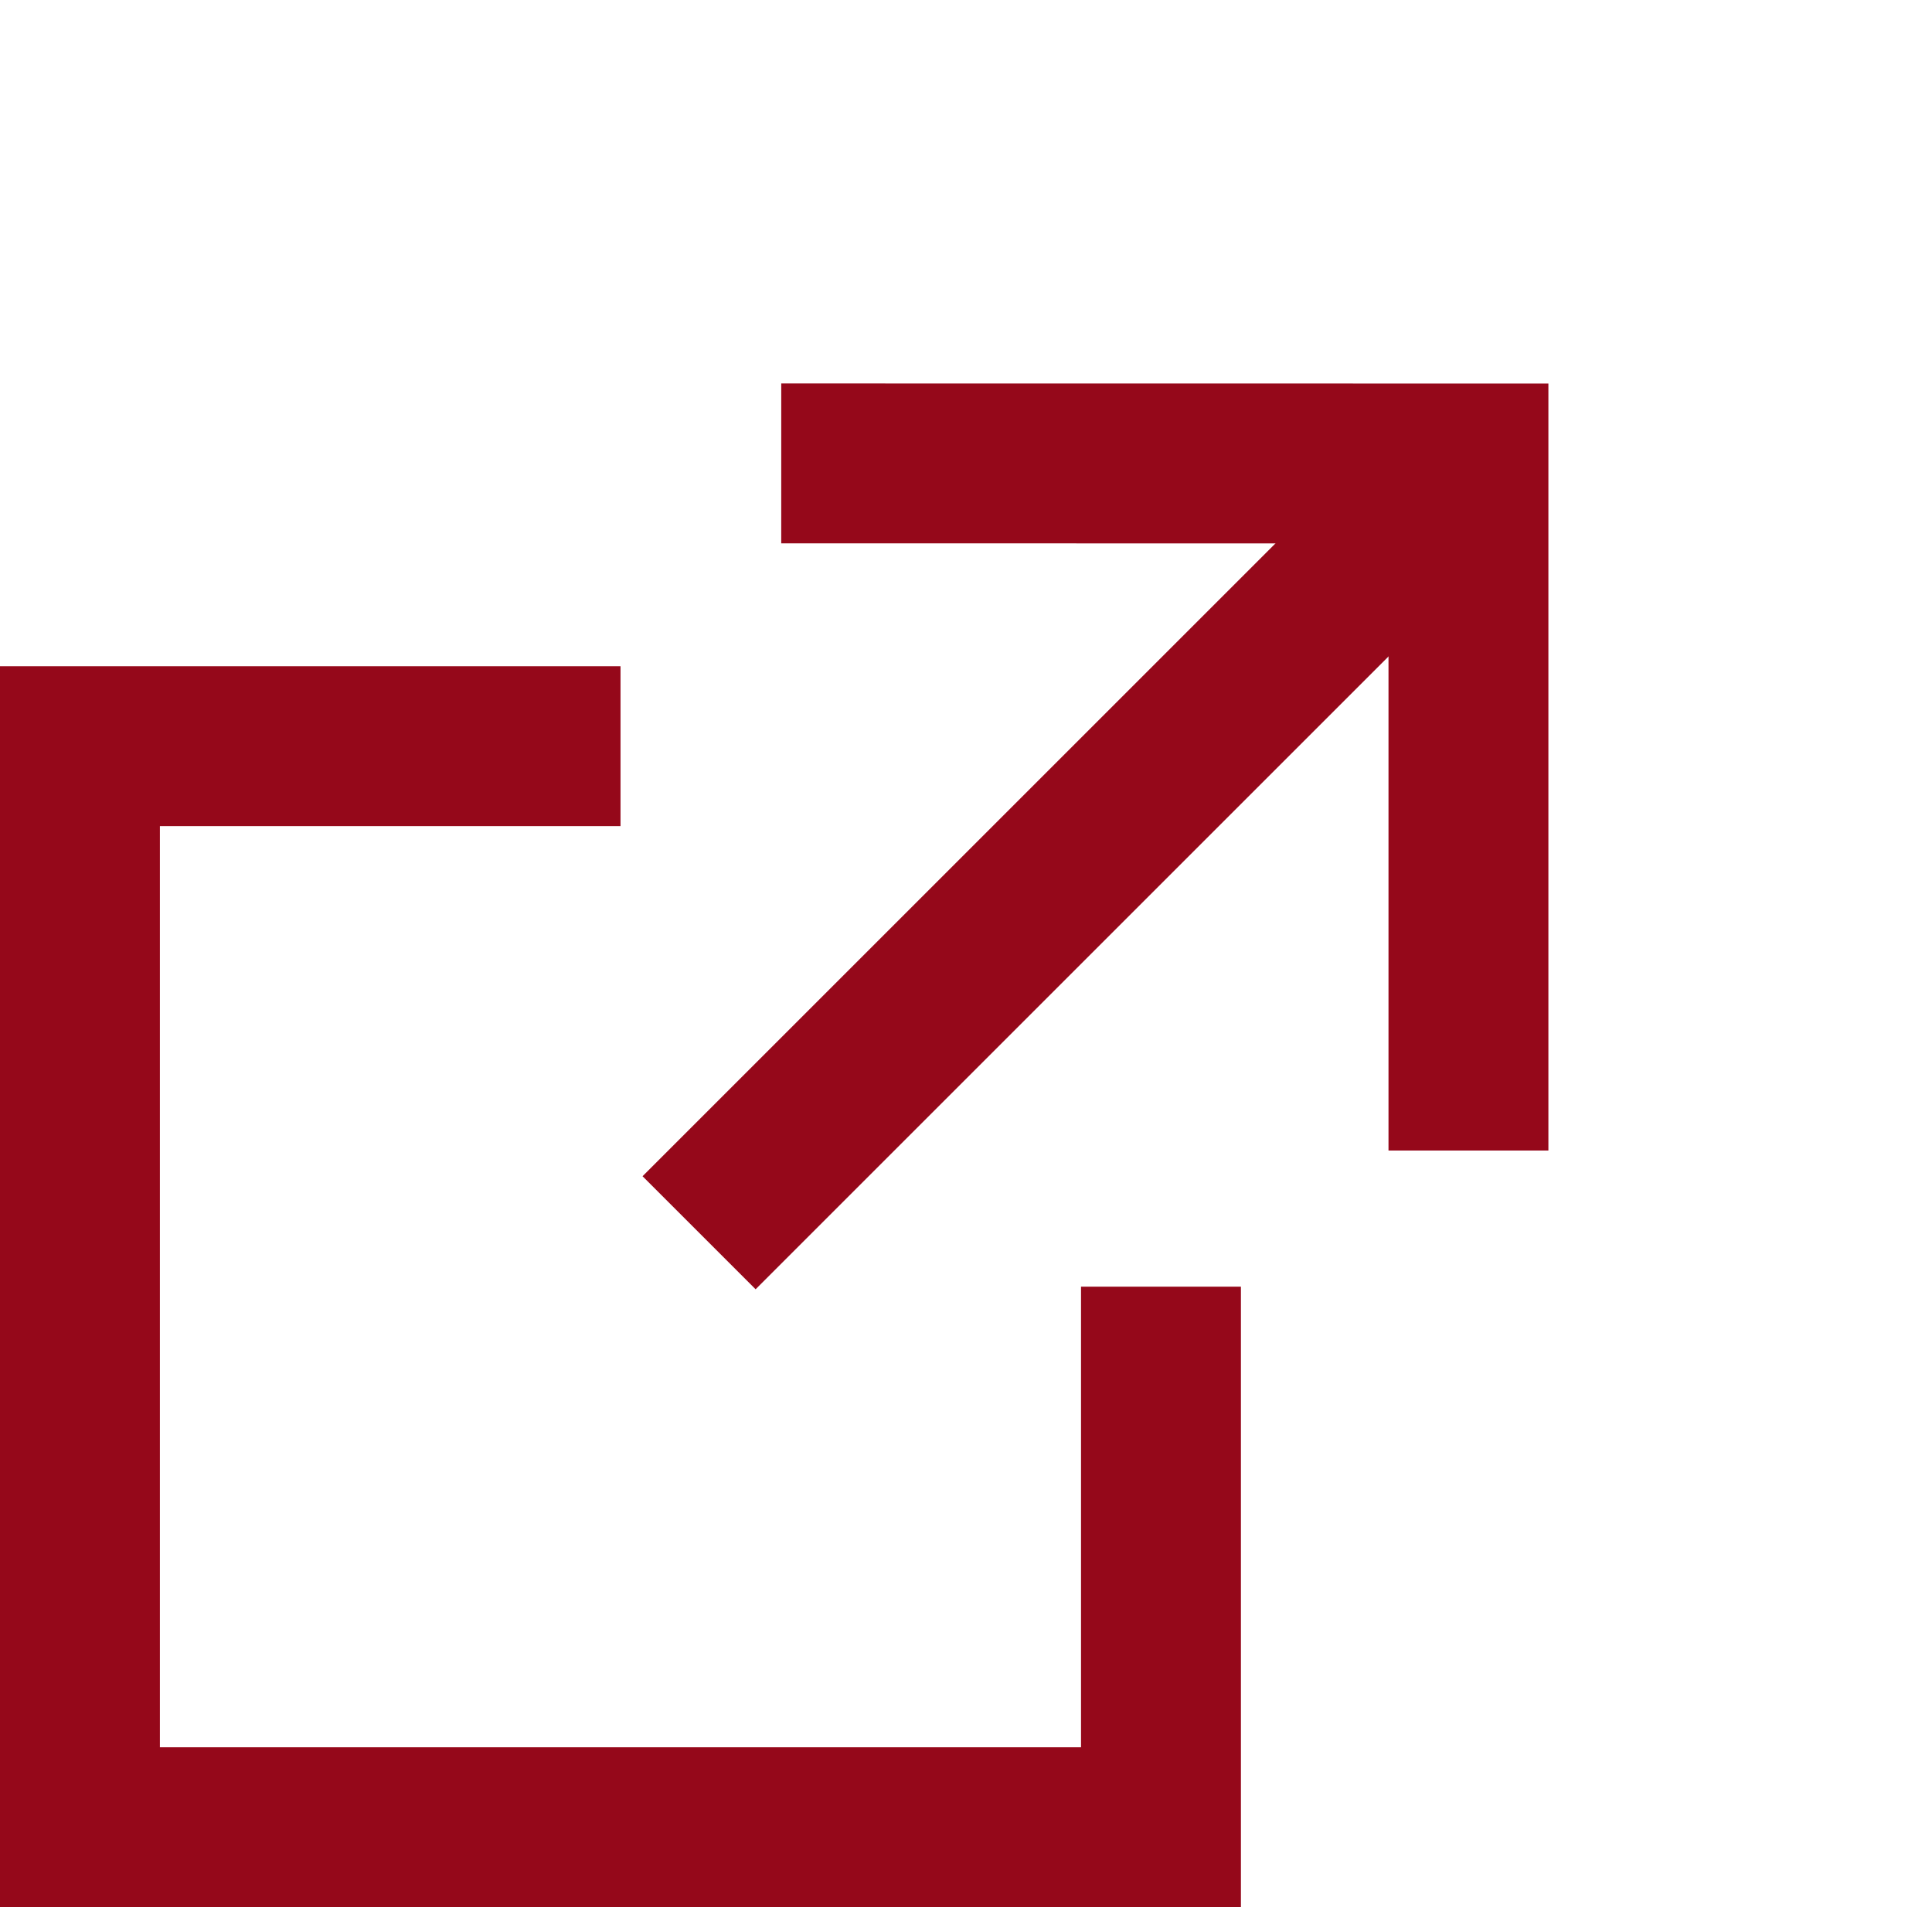
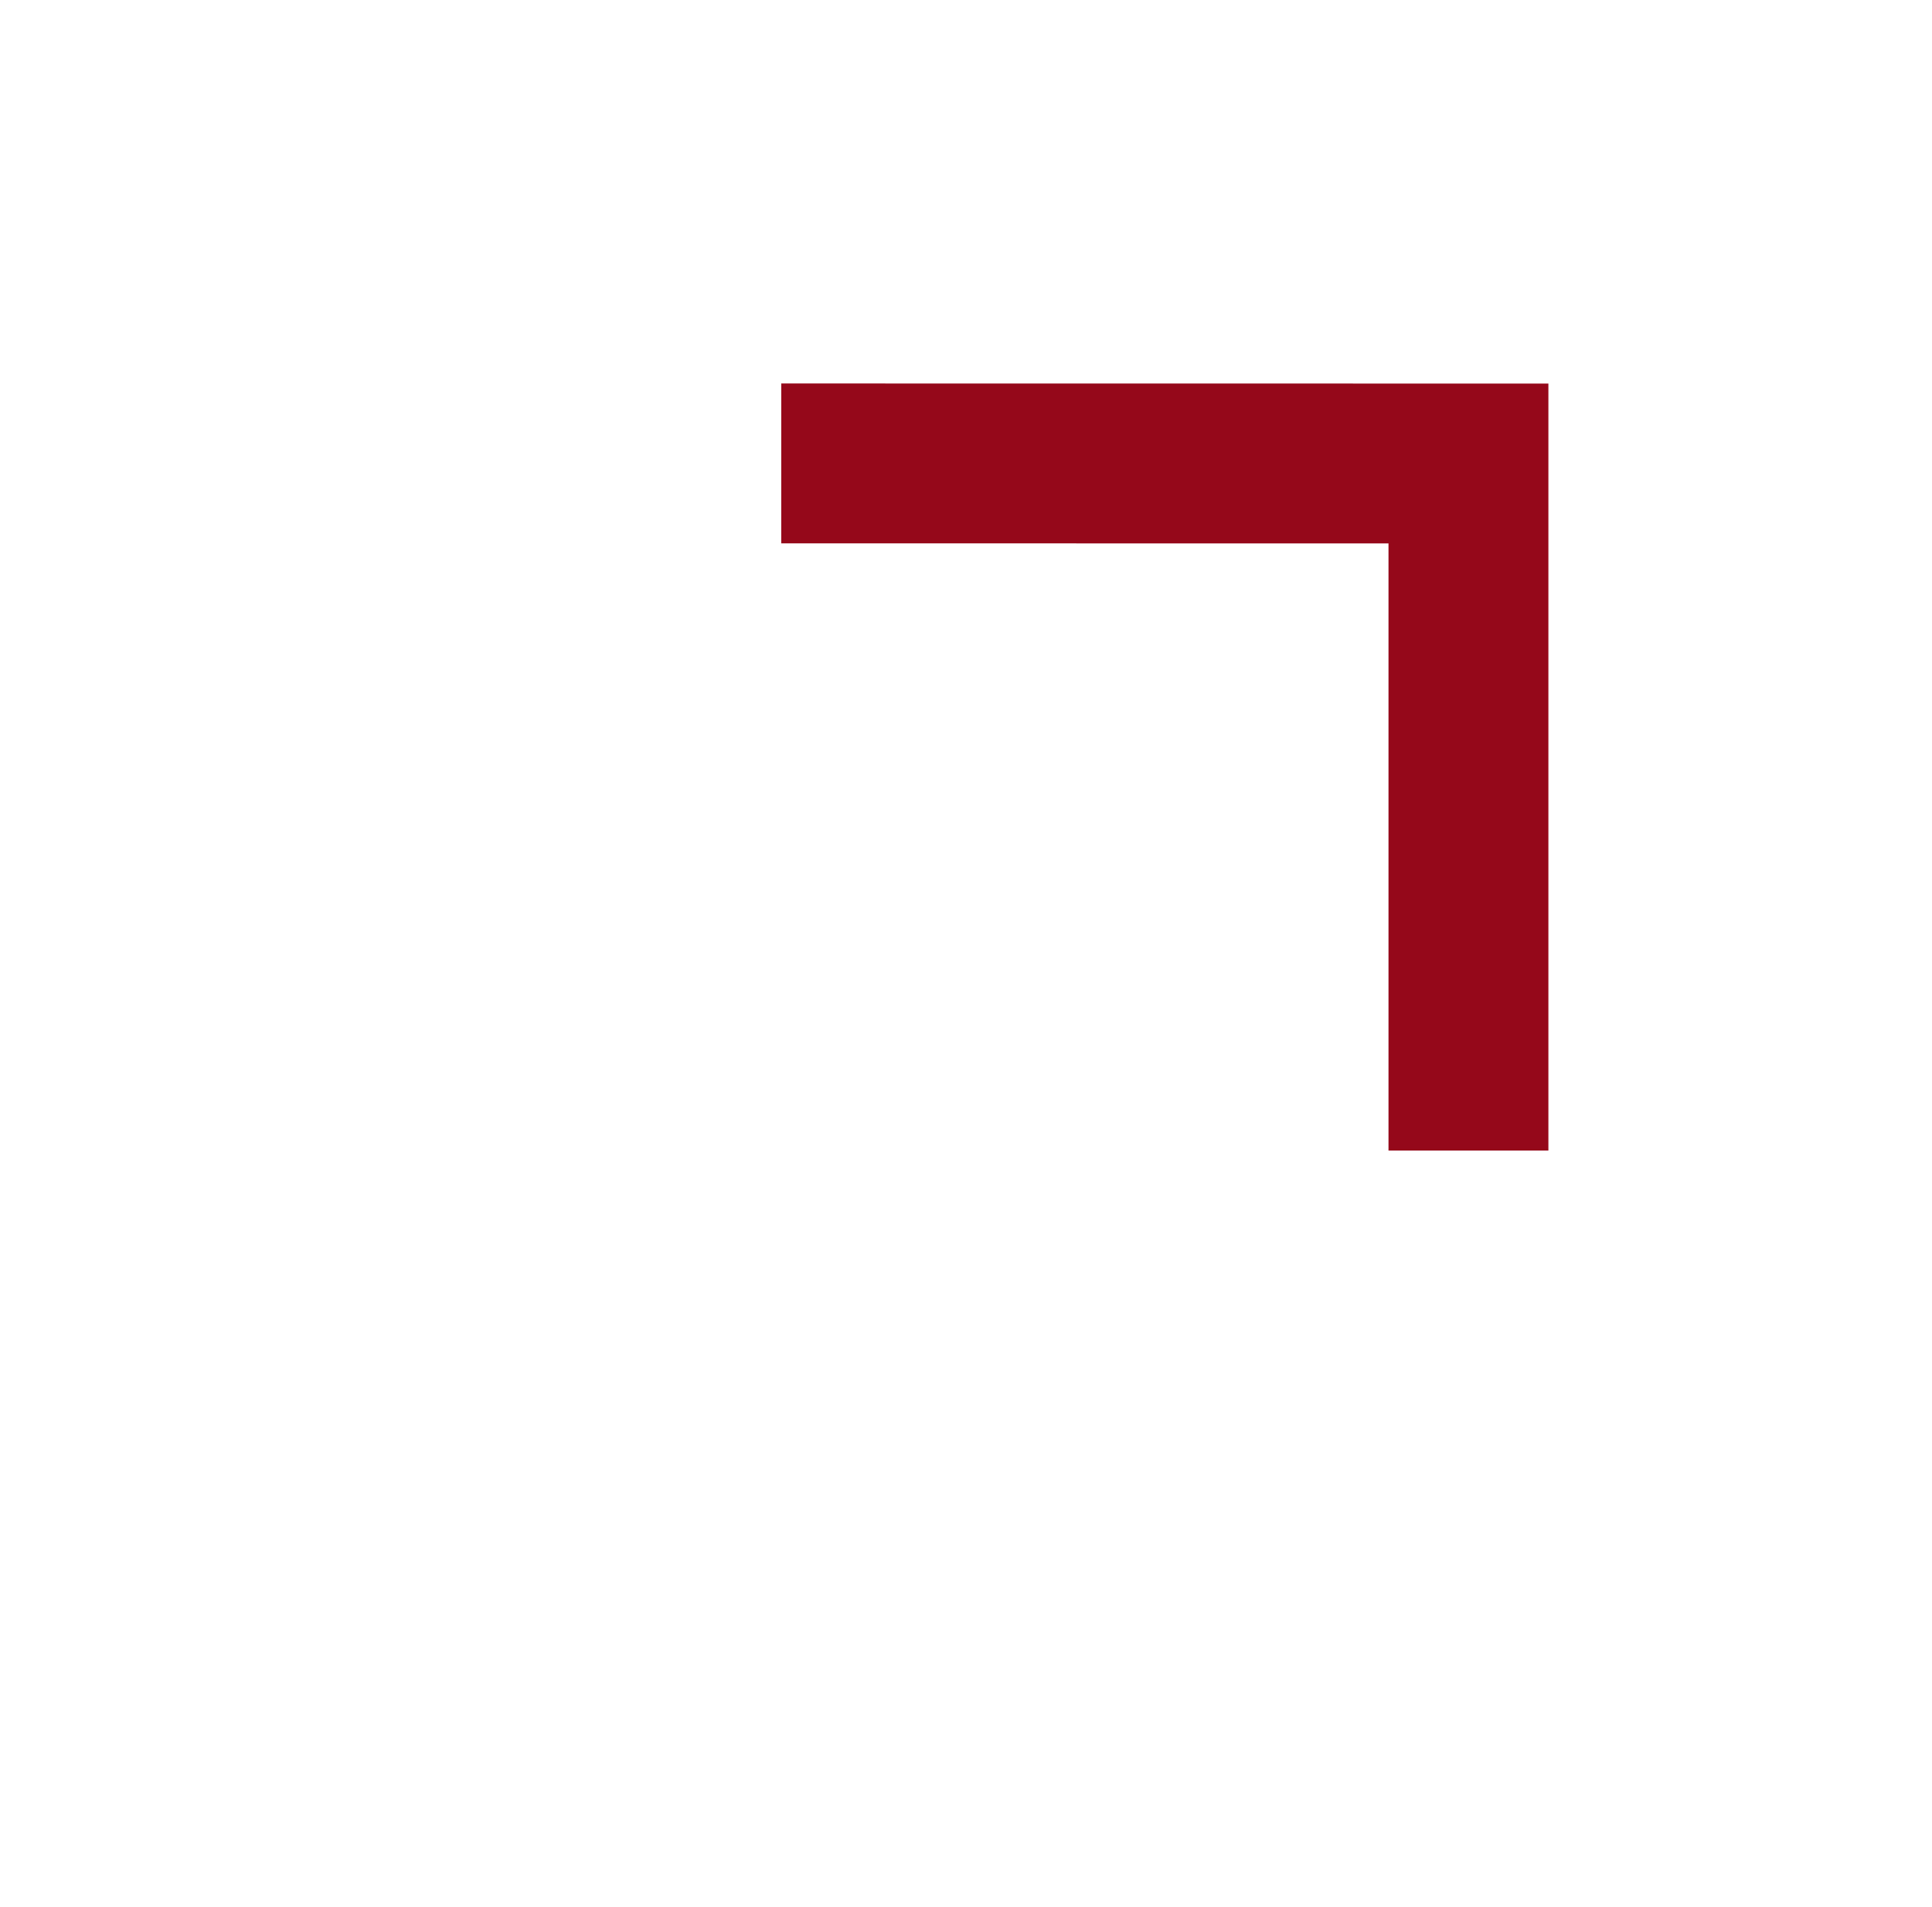
<svg xmlns="http://www.w3.org/2000/svg" width="18.124" height="17.892" viewBox="0 0 18.124 17.892">
  <g id="outbound-link" transform="translate(0.75 1.125)">
-     <path id="Path_3289" data-name="Path 3289" d="M799.344,867.822h-5.071v10.142h10.141v-5.071" transform="translate(-794.273 -861.946)" fill="none" stroke="#95081a" stroke-miterlimit="10" stroke-width="1.5" />
    <g id="Group_4117" data-name="Group 4117" transform="translate(9.031 13.664) rotate(-135)">
      <path id="Path_3213" data-name="Path 3213" d="M9.117,0,4.558,4.558,0,0" transform="translate(0 5.649)" fill="none" stroke="#95081a" stroke-miterlimit="10" stroke-width="1.5" />
-       <line id="Line_341" data-name="Line 341" y1="10.207" transform="translate(4.558 0)" fill="none" stroke="#95081a" stroke-miterlimit="10" stroke-width="1.5" />
    </g>
  </g>
</svg>